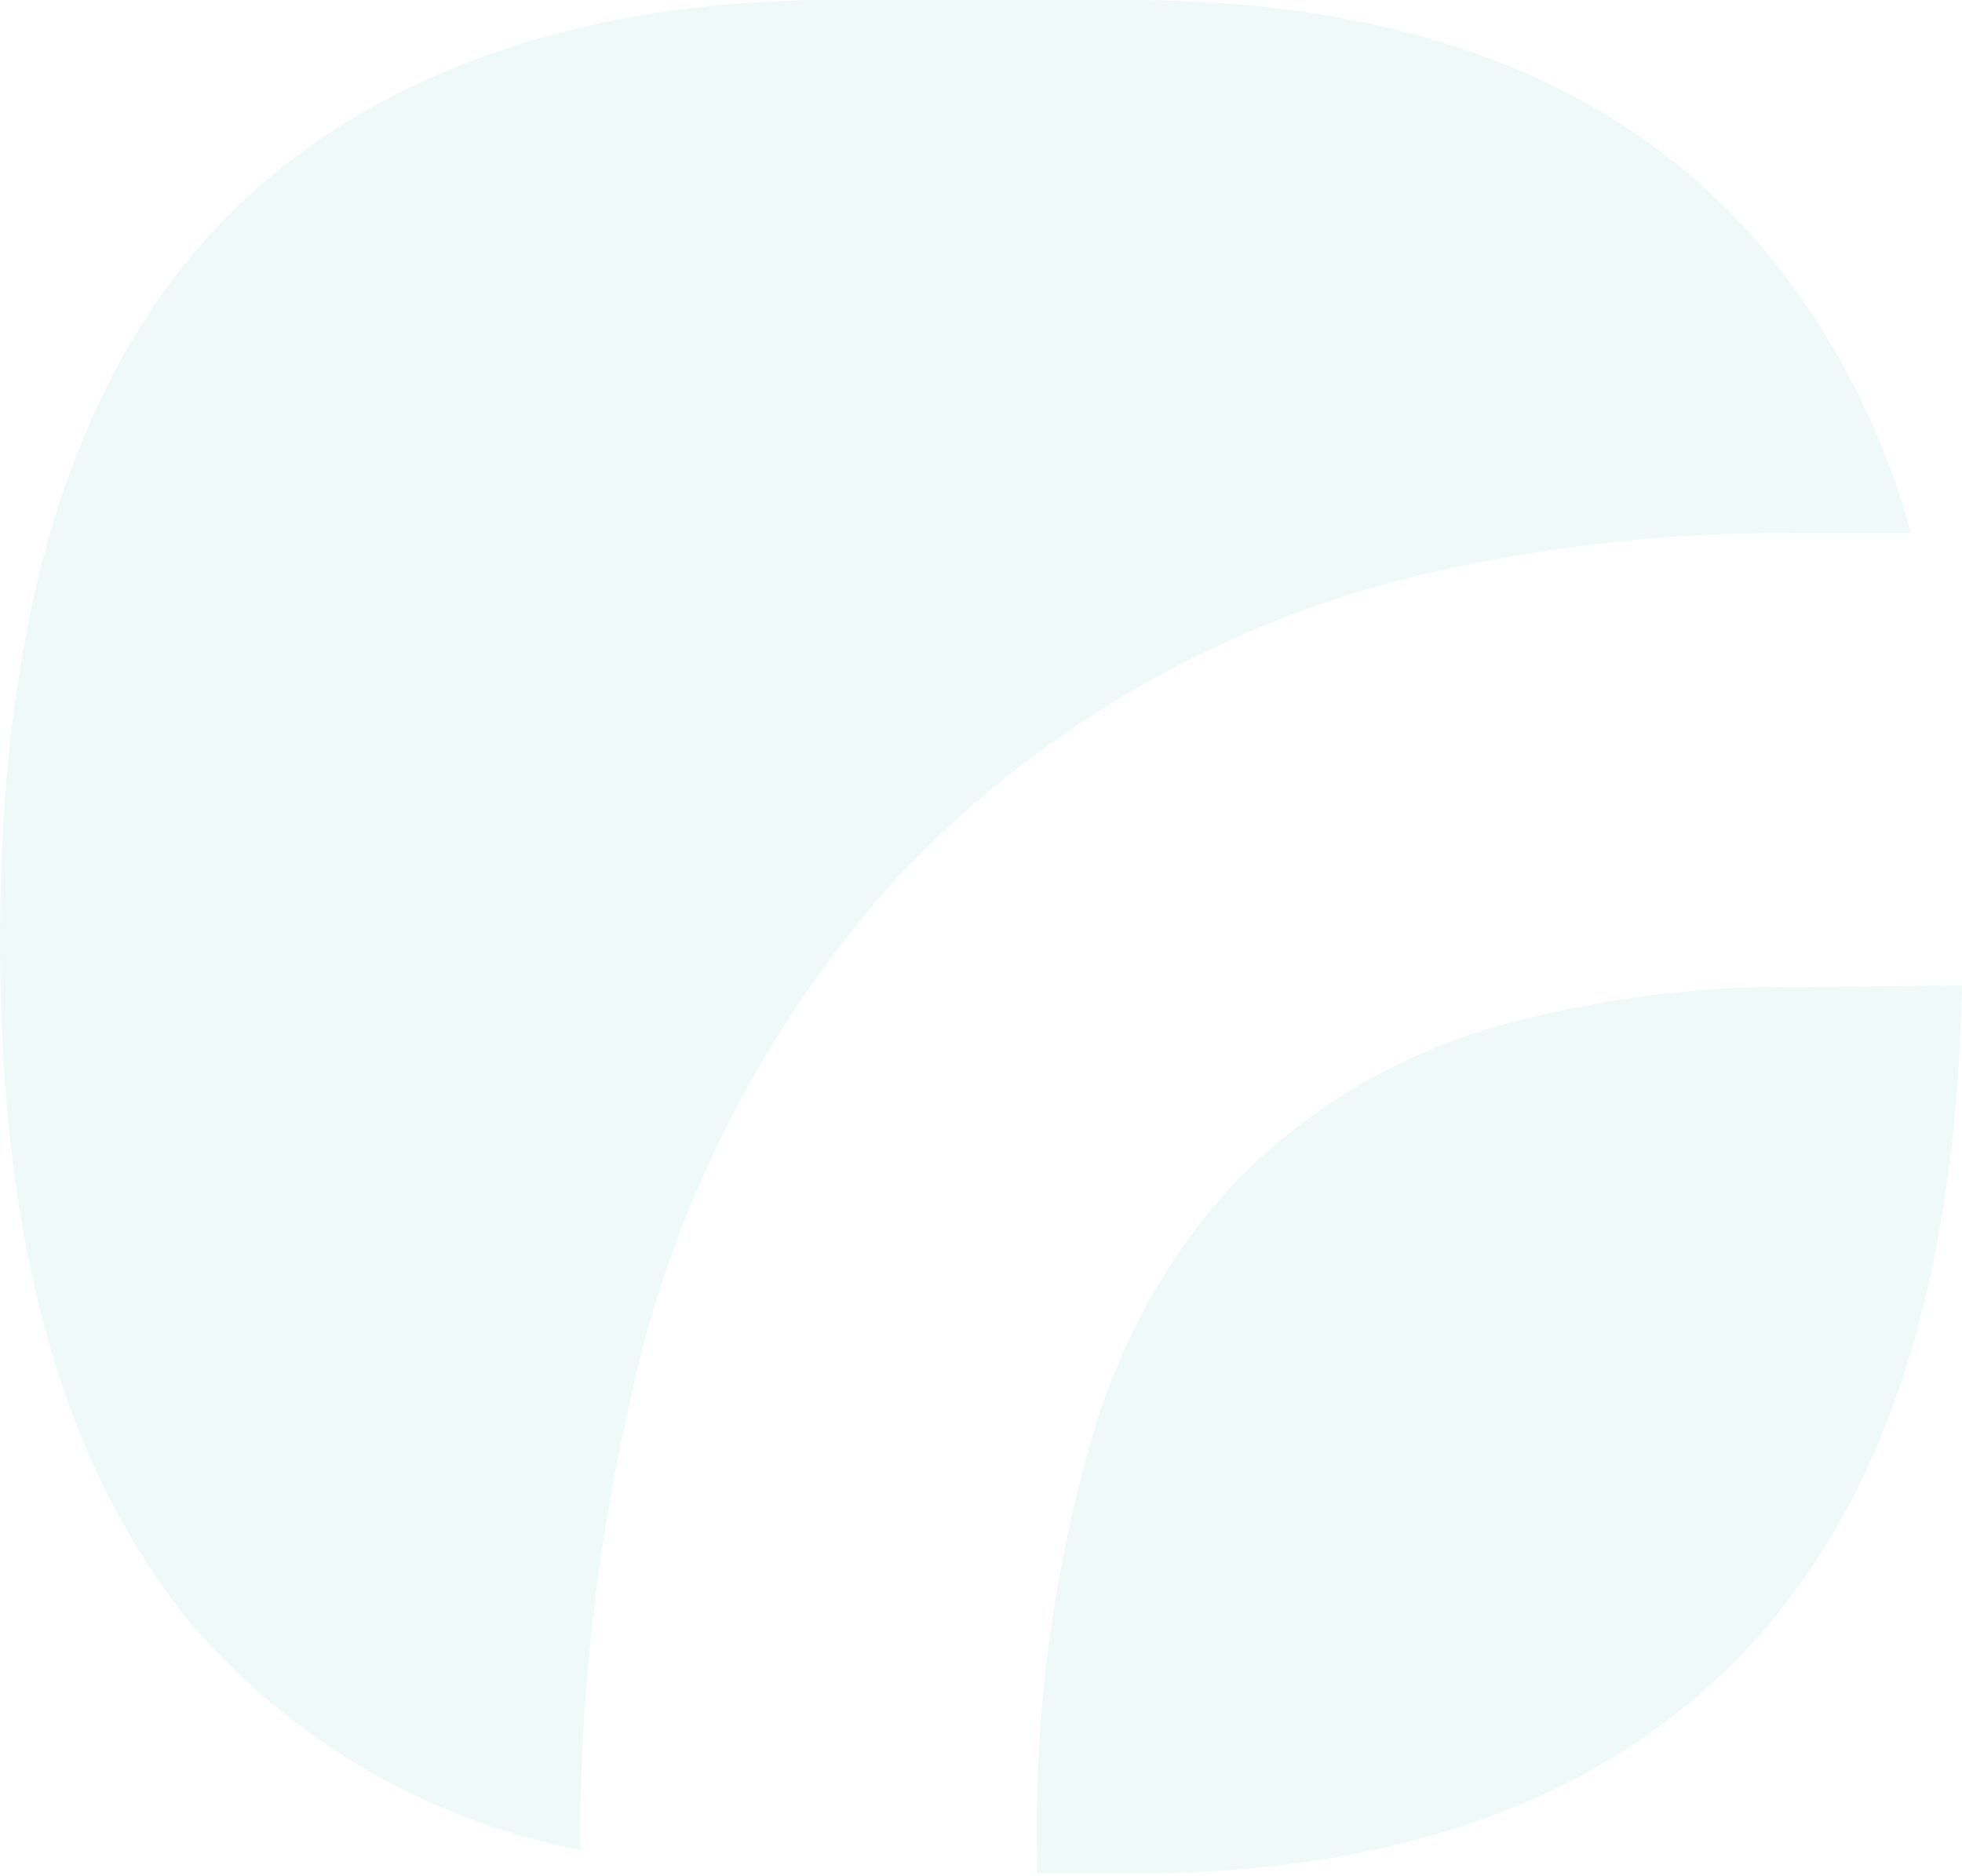
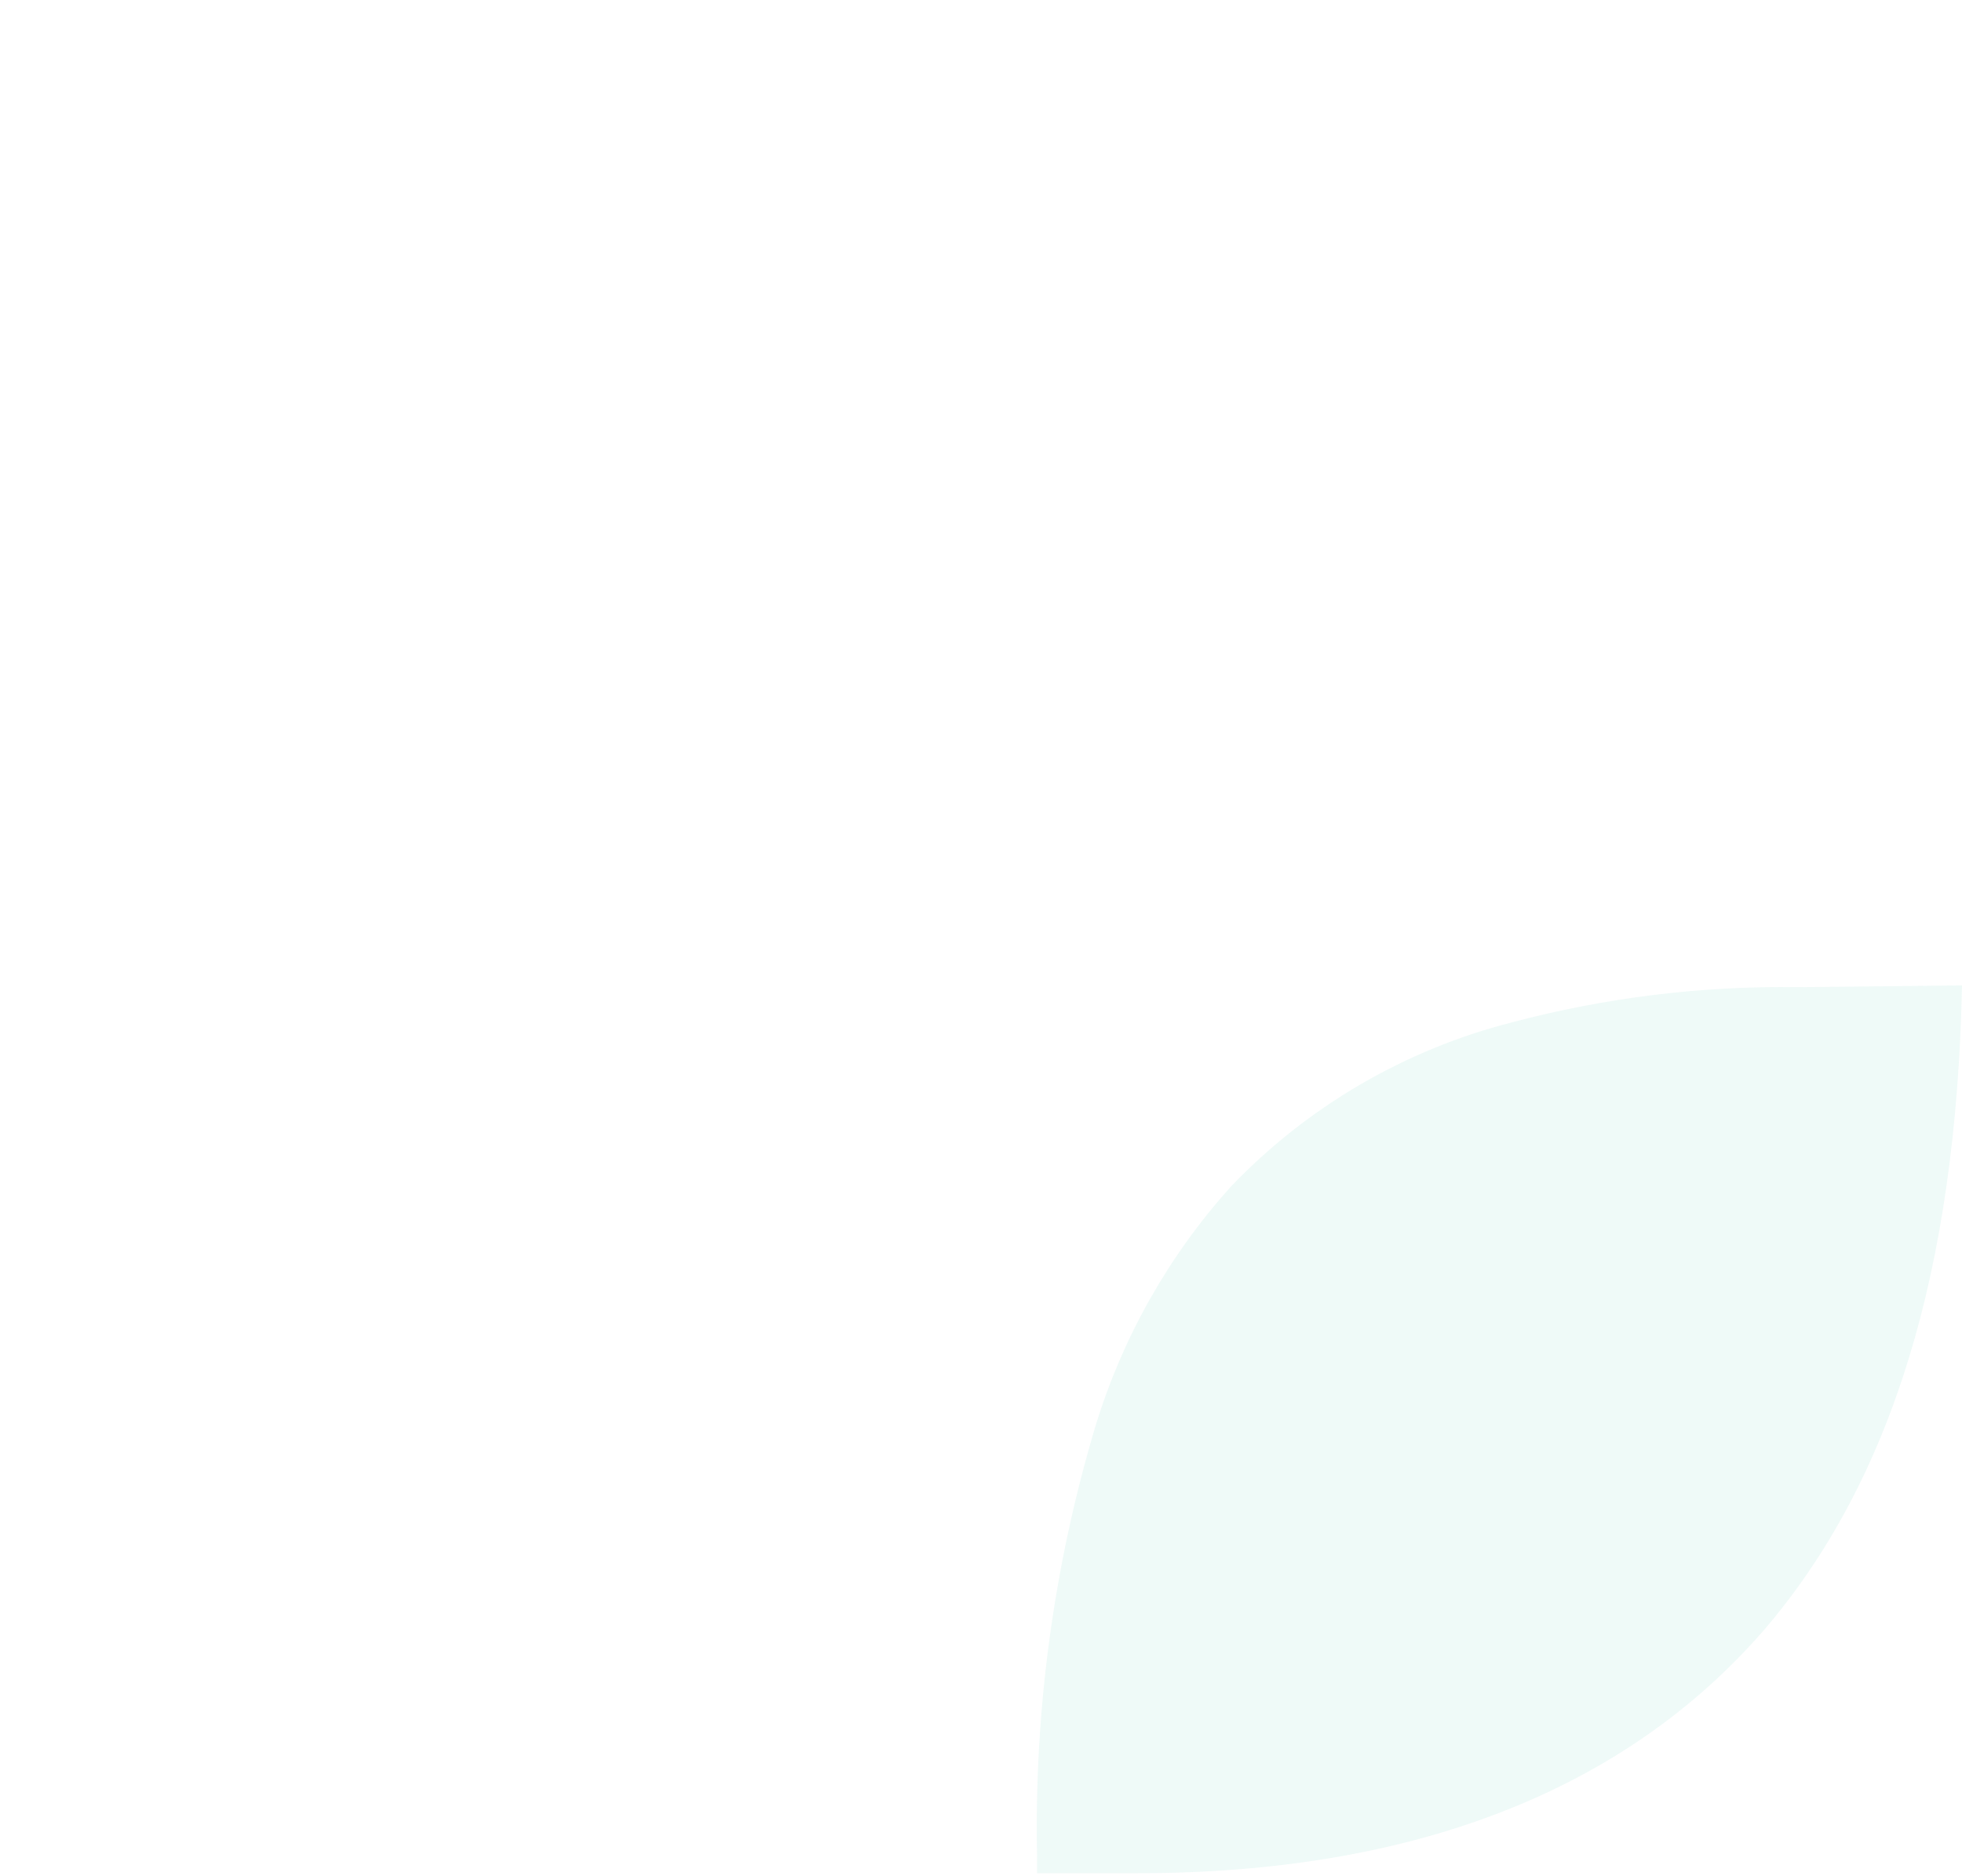
<svg xmlns="http://www.w3.org/2000/svg" width="686" height="656" viewBox="0 0 686 656" fill="none">
  <g opacity="0.1">
    <path d="M686 344.625C683.95 444.367 661.393 517.893 616.894 569.914C567.885 626.441 493.857 655.114 397.683 655.114H362.618V649.379C361.532 598.305 368.451 547.375 383.124 498.436C392.588 467.555 408.684 439.108 430.288 415.079C457.045 387.056 491.153 367.113 528.718 357.528C561.355 348.88 595.026 344.745 628.788 345.24L686 344.625Z" fill="#58CAB5" />
-     <path d="M668.118 186.381H626.927C585.374 186.155 543.925 190.571 503.354 199.547C430.456 215.524 364.11 253.177 313.052 307.55C267.009 358.847 235.138 421.24 220.578 488.582C208.611 540.53 202.668 593.681 202.866 646.986C151.222 636.93 104.325 610.183 69.407 570.87C22.861 516.149 0 437.358 0 329.15C0 220.942 22.655 141.123 69.407 86.608C116.159 32.092 192.98 0 290.809 0H395.228C493.263 0 567.612 29.212 616.424 86.813C640.593 115.924 658.221 149.878 668.118 186.381Z" fill="#58CAB5" />
  </g>
</svg>